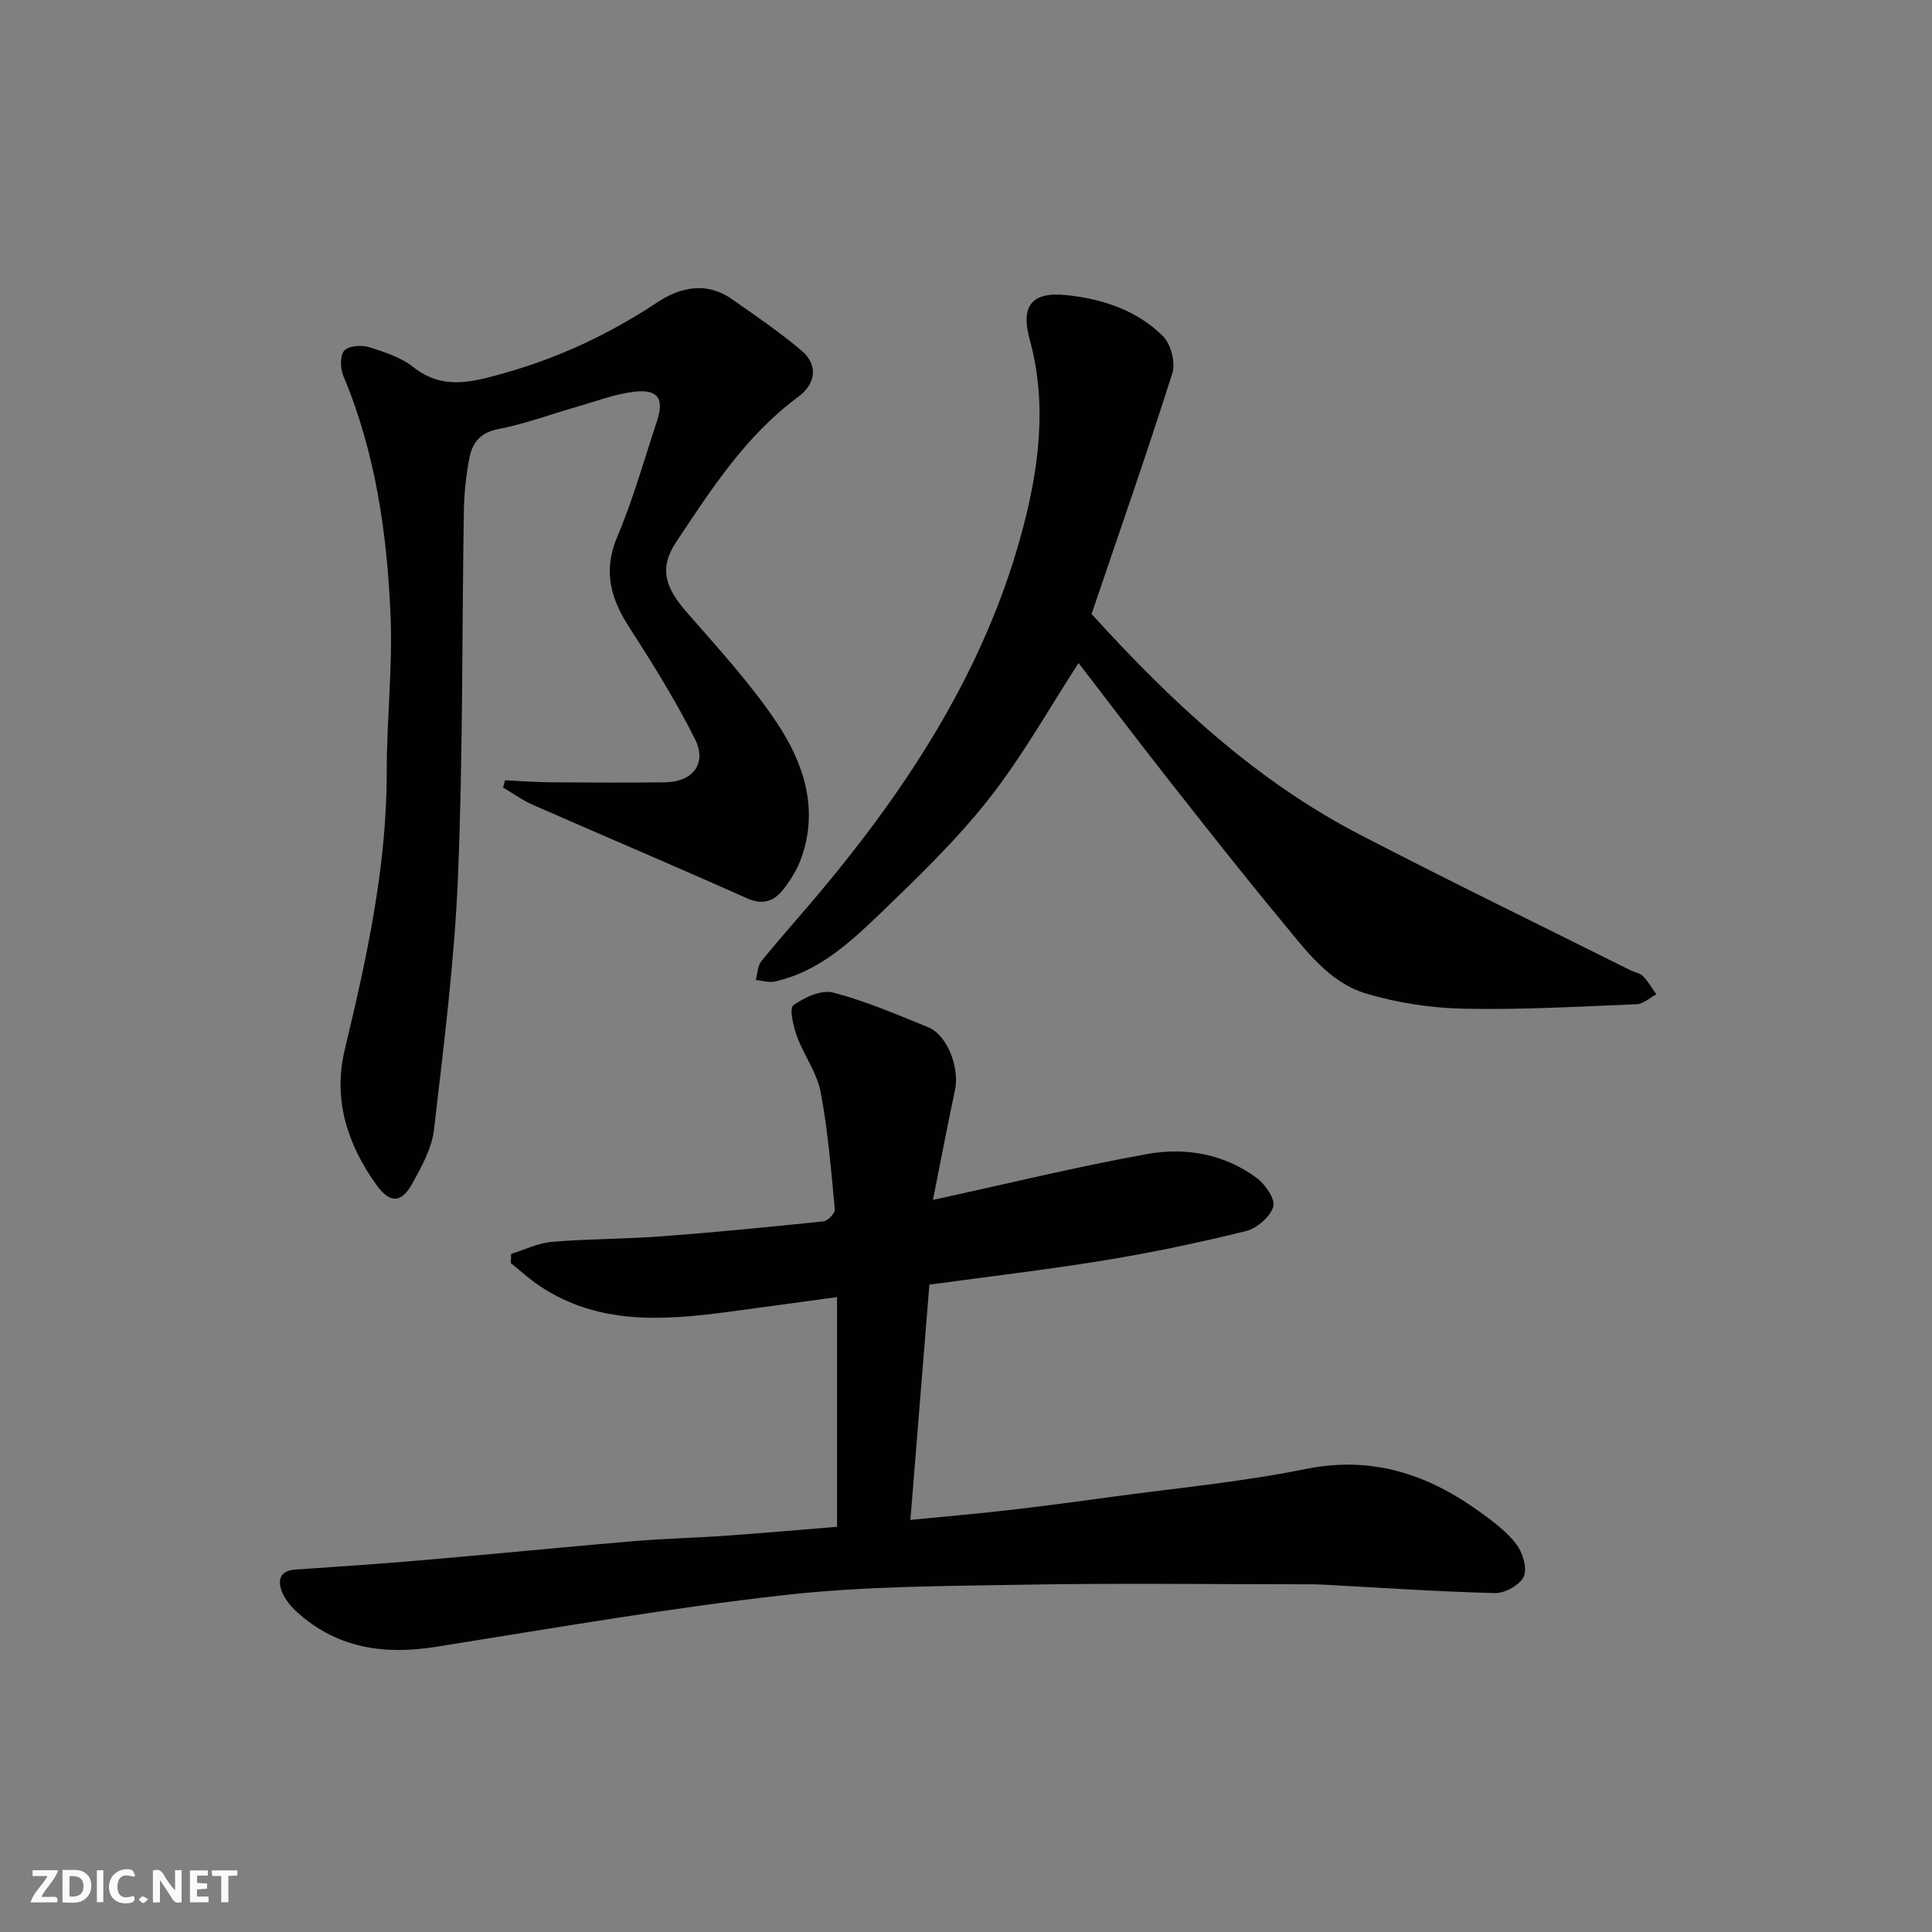
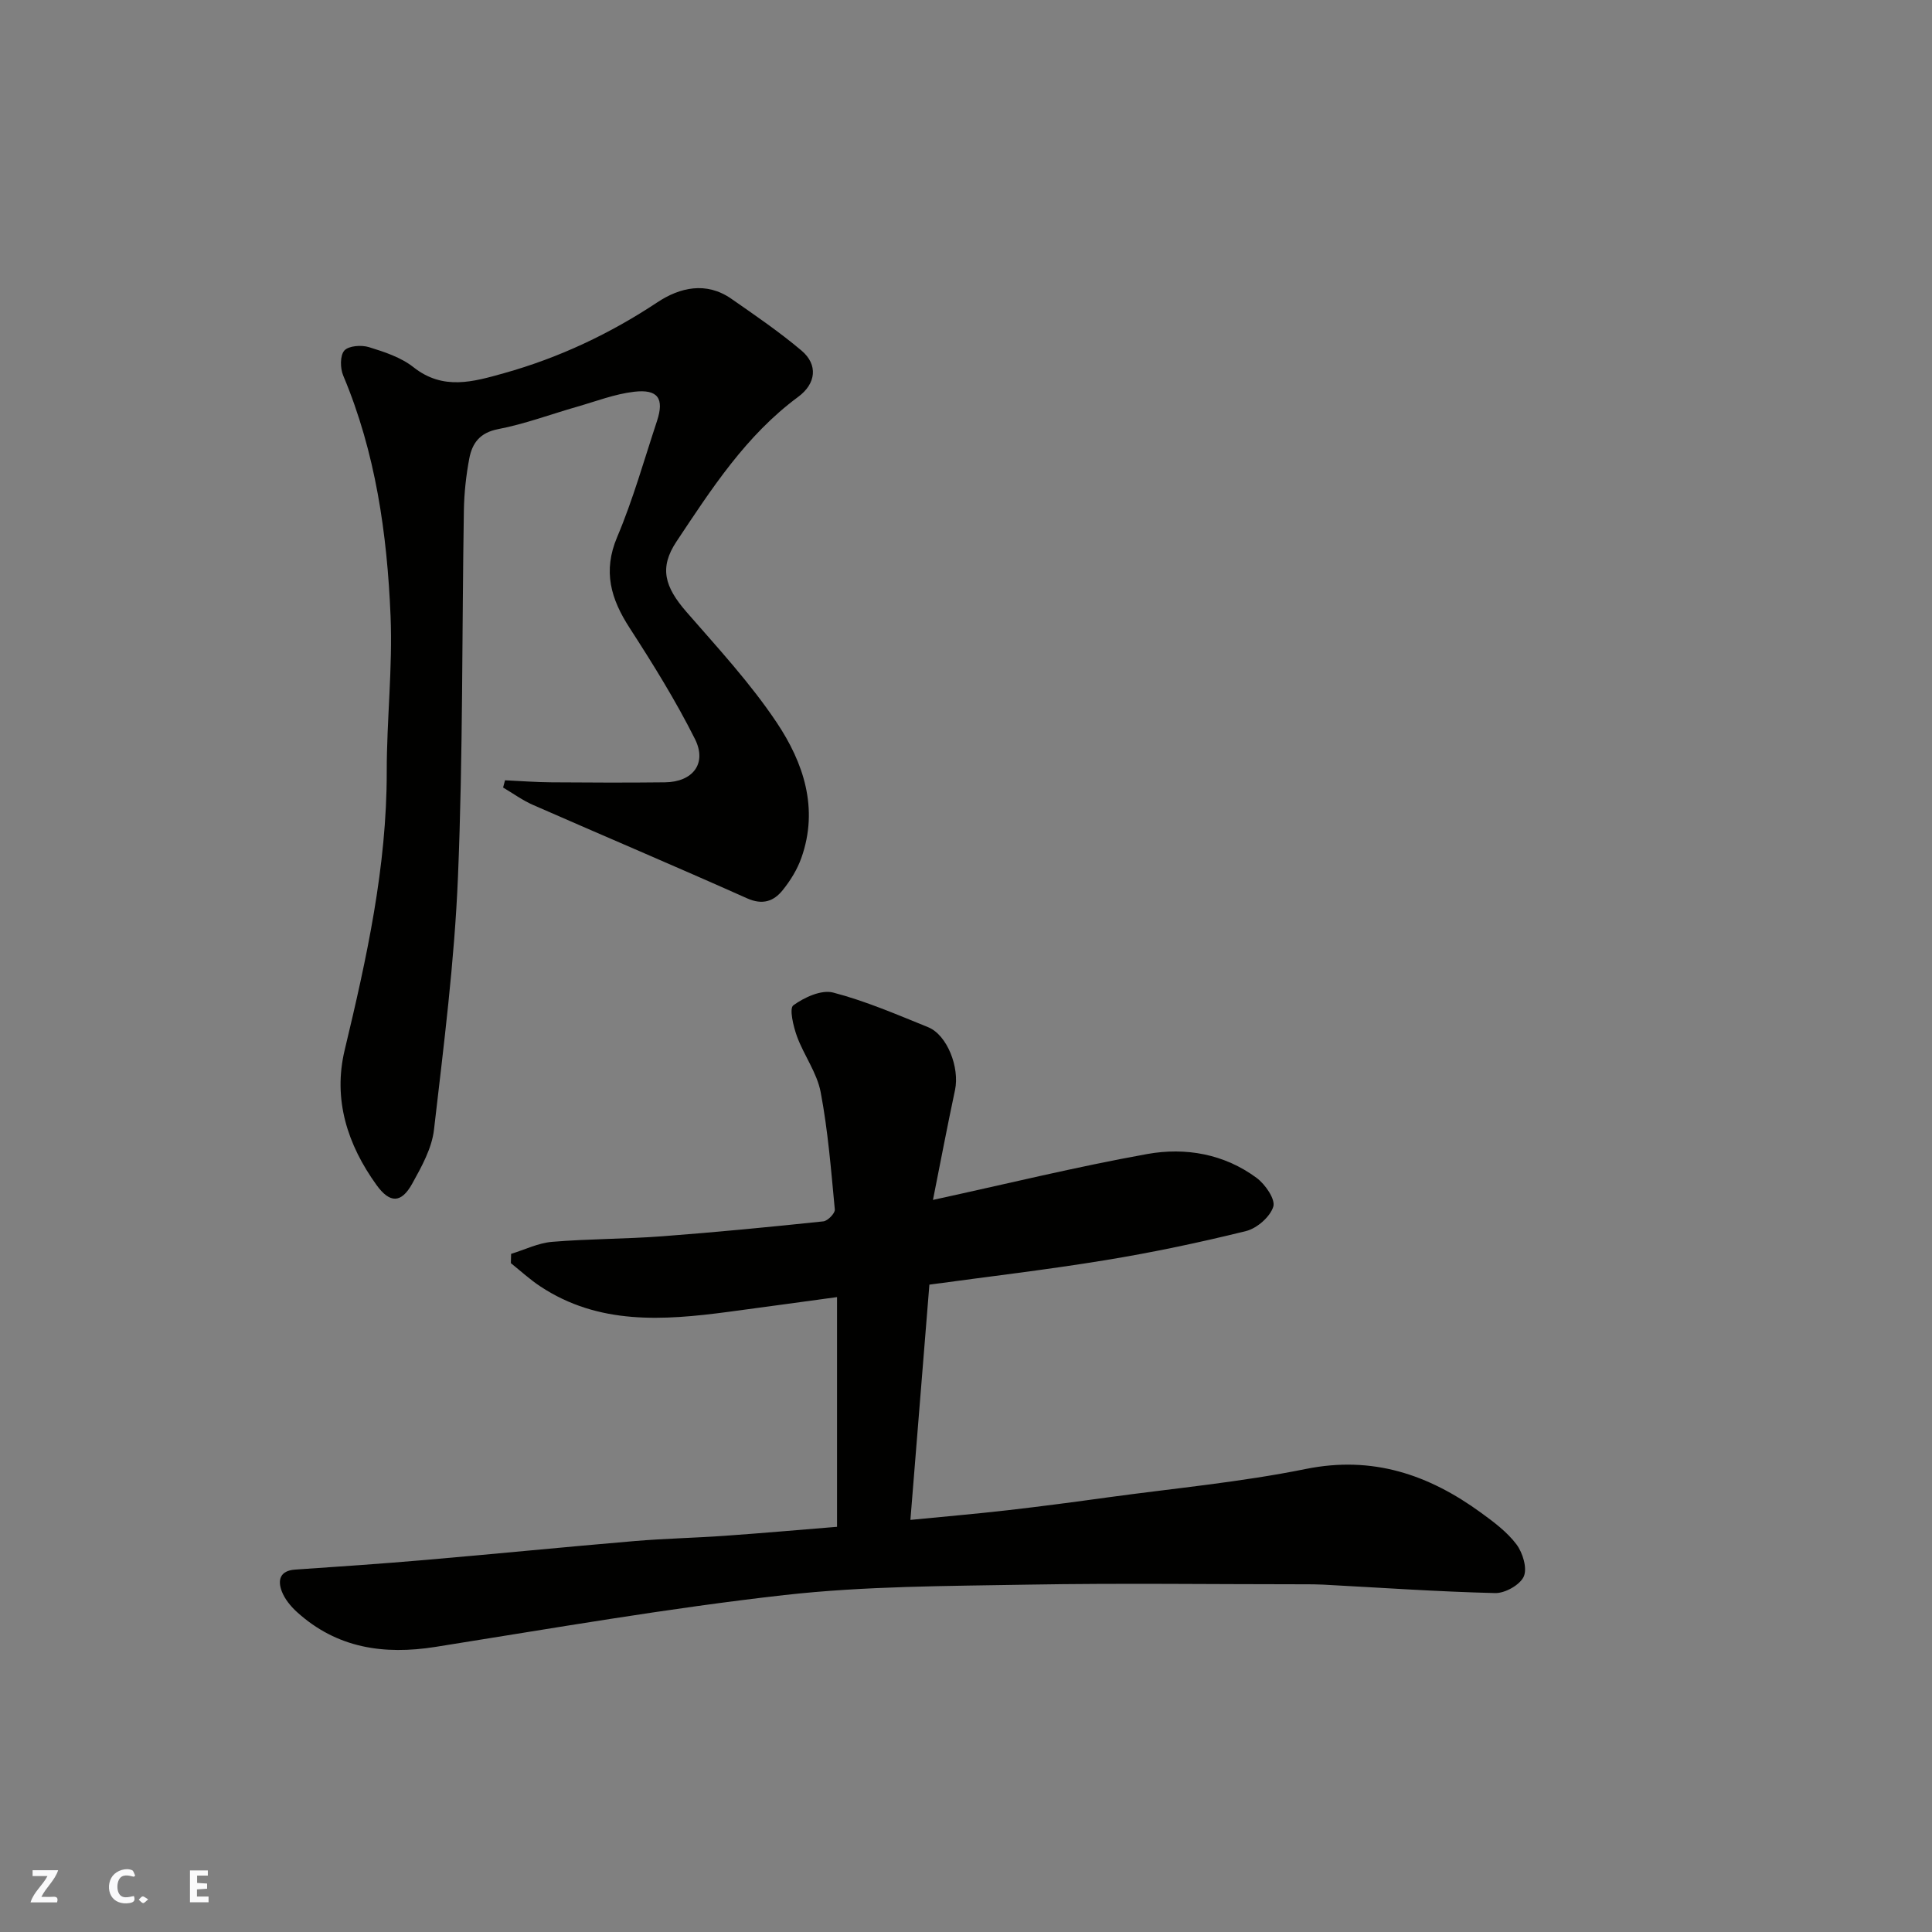
<svg xmlns="http://www.w3.org/2000/svg" enable-background="new 0 0 400 400" viewBox="0 0 400 400">
  <rect x="0" y="0" width="400" height="400" fill="#808080" stroke="none" />
  <g fill="#fafafb">
-     <path d="m37.59 393.81c-.92.31-1.52.05-2-.78-.7-1.2-1.52-2.34-2.47-3.78v4.59c-.55.03-.95.05-1.41.07-.03-.37-.06-.64-.06-.91 0-1.91 0-3.81 0-5.7 1.13-.41 1.77-.03 2.29.91.62 1.11 1.38 2.14 2.31 3.19v-4.2h1.35v6.61z" />
-     <path d="m12.94 393.88v-6.75c1.9.19 3.93-.54 5.37 1.29.8 1.01.78 2.88.03 3.97-1.37 1.97-3.4 1.51-5.4 1.49m1.45-1.22c2.04.12 2.92-.58 2.89-2.21-.03-1.51-.98-2.19-2.89-2z" />
    <path d="m11.81 393.87h-5.49c.68-2.18 2.47-3.48 3.51-5.45h-3.08v-1.21h5.29c-.71 2.13-2.44 3.48-3.47 5.51.86 0 1.63.04 2.39-.01.79-.05 1.14.21.85 1.16" />
    <path d="m39.33 393.86v-6.61h3.7v1.07h-2.22v1.52c.68.04 1.34.09 2.07.13v1.07c-.72.05-1.38.09-2.1.14v1.48h2.4v1.19h-3.85z" />
    <path d="m27.71 388.56c-1.15-.3-2.46-.61-3.1.64-.37.73-.41 1.93-.06 2.67.63 1.35 1.99.93 3.17.68.35.94-.01 1.32-.93 1.46-1.62.25-3.05-.27-3.76-1.48-.73-1.24-.6-3.03.31-4.17.88-1.11 2.71-1.7 4-1.16.32.13.44.74.65 1.12-.1.08-.19.16-.28.24" />
-     <path d="m49.15 387.24v1.07c-.59.02-1.17.05-1.87.08v5.44h-1.48v-5.44h-1.85c-.05-.4-.08-.73-.13-1.15z" />
-     <path d="m20.06 387.21h1.33v6.62h-1.33z" />
    <path d="m30.68 393.25c-.49.38-.8.79-1.05.76-.32-.05-.6-.45-.9-.7.26-.24.51-.64.8-.67.29-.04.62.3 1.15.61" />
  </g>
  <path d="m105.82 259.6c2.82-.86 5.6-2.25 8.48-2.49 7.57-.63 15.21-.58 22.79-1.15 11.14-.84 22.27-1.92 33.38-3.09.91-.1 2.44-1.68 2.37-2.45-.77-8.13-1.41-16.3-2.93-24.3-.76-4.02-3.47-7.63-4.91-11.56-.75-2.07-1.63-5.78-.75-6.42 2.27-1.65 5.81-3.28 8.25-2.64 6.72 1.75 13.19 4.55 19.66 7.17 3.95 1.6 6.55 8.36 5.57 12.99-1.62 7.6-3.07 15.24-4.57 22.77 15.17-3.3 29.68-6.86 44.35-9.5 7.93-1.43 15.95-.03 22.67 4.95 1.78 1.32 3.92 4.43 3.44 5.95-.66 2.12-3.39 4.49-5.65 5.05-9.63 2.38-19.36 4.43-29.15 6.03-12.08 1.98-24.25 3.4-36.4 5.06-1.32 16.4-2.61 32.42-3.93 48.71 6.6-.65 13.37-1.23 20.12-2 6.99-.8 13.97-1.73 20.94-2.69 13.61-1.86 27.34-3.13 40.78-5.85 13.86-2.81 25.46 1.16 36.31 9.06 2.65 1.93 5.4 3.98 7.33 6.55 1.3 1.73 2.27 4.94 1.51 6.65-.77 1.73-3.88 3.48-5.92 3.43-11.88-.29-23.74-1.12-35.61-1.75-1.33-.07-2.66-.07-4-.07-19 0-37.99-.26-56.98.07-16.87.3-33.84.28-50.57 2.16-24.17 2.72-48.18 6.92-72.22 10.73-10.72 1.7-20.44.27-28.7-7.22-1.3-1.18-2.54-2.7-3.15-4.31-.86-2.29-.39-4.25 2.76-4.47 9.04-.61 18.07-1.23 27.09-2.01 14.41-1.24 28.8-2.68 43.21-3.9 6.25-.53 12.53-.65 18.79-1.1 7.83-.55 15.65-1.25 23.12-1.85 0-15.96 0-31.31 0-47.56-8.05 1.09-15.28 2.1-22.53 3.06-13.45 1.78-26.81 2.73-38.91-5.28-2.15-1.42-4.07-3.19-6.09-4.81.01-.63.03-1.28.05-1.92z" fill="#010100" />
  <path d="m104.56 161.55c3.21.15 6.43.4 9.64.42 7.83.06 15.66.09 23.49 0 5.72-.07 8.74-3.87 6.2-8.95-3.98-7.94-8.7-15.54-13.53-23.01-3.89-6.01-5.59-11.72-2.58-18.83 3.29-7.77 5.58-15.97 8.24-24 1.54-4.67.22-6.65-4.75-6.07-3.99.47-7.86 1.97-11.76 3.09-5.46 1.56-10.83 3.58-16.39 4.65-3.8.73-5.36 2.93-5.96 6.08-.67 3.54-1.06 7.17-1.12 10.77-.41 25.26-.18 50.54-1.22 75.77-.72 17.52-2.95 35-4.97 52.44-.45 3.86-2.57 7.66-4.51 11.16-2.25 4.06-4.61 4.12-7.38.28-6.03-8.36-9.05-17.72-6.6-27.94 4.55-18.98 8.73-37.94 8.71-57.62-.01-10.76 1.24-21.56.79-32.29-.71-17.01-3.1-33.82-9.8-49.74-.64-1.51-.68-4.15.23-5.18.89-1 3.53-1.19 5.09-.71 3.22.99 6.65 2.12 9.23 4.16 6.14 4.85 12.36 3.02 18.75 1.23 11.38-3.19 21.89-8.14 31.77-14.69 4.61-3.05 10.07-4.33 15.26-.73 4.95 3.44 9.95 6.86 14.55 10.74 3.46 2.92 3.04 6.84-.69 9.59-10.81 7.98-17.94 19.05-25.2 29.96-3.6 5.42-2.46 9.35 2.09 14.58 6.46 7.42 13.21 14.72 18.66 22.87 5.55 8.3 8.75 17.77 5.12 28.02-.85 2.41-2.28 4.73-3.89 6.72-1.85 2.29-4.15 3.1-7.35 1.67-14.72-6.58-29.58-12.87-44.35-19.35-2.16-.95-4.12-2.38-6.17-3.59.14-.48.27-.99.4-1.5z" fill="#010100" />
-   <path d="m223.31 137.28c-6.13 9.41-11.7 19.44-18.73 28.32-6.86 8.68-14.97 16.44-22.98 24.14-6.1 5.85-12.54 11.58-21.22 13.48-1.22.27-2.6-.2-3.91-.33.37-1.32.38-2.92 1.17-3.9 3.94-4.85 8.13-9.5 12.14-14.29 18.51-22.1 34.01-46.07 41.67-74.09 3.56-13.03 5.49-26.67 1.73-40.37-1.93-7.01.49-9.9 7.72-9.13 7.37.78 14.49 3.14 19.86 8.47 1.65 1.64 2.66 5.47 1.97 7.66-5.3 16.72-11.1 33.29-16.73 49.88 16.32 17.97 33.82 34.42 55.49 45.65 18.55 9.62 37.34 18.75 56.03 28.09.88.44 2 .59 2.64 1.24 1.08 1.1 1.87 2.49 2.77 3.76-1.35.71-2.68 1.99-4.05 2.05-11.93.49-23.87 1.18-35.79.93-6.79-.14-13.76-1.19-20.26-3.14-7.65-2.29-12.43-8.91-17.33-14.82-8.05-9.71-15.85-19.63-23.64-29.54-6.46-8.22-12.77-16.55-18.55-24.06z" fill="#010100" />
</svg>